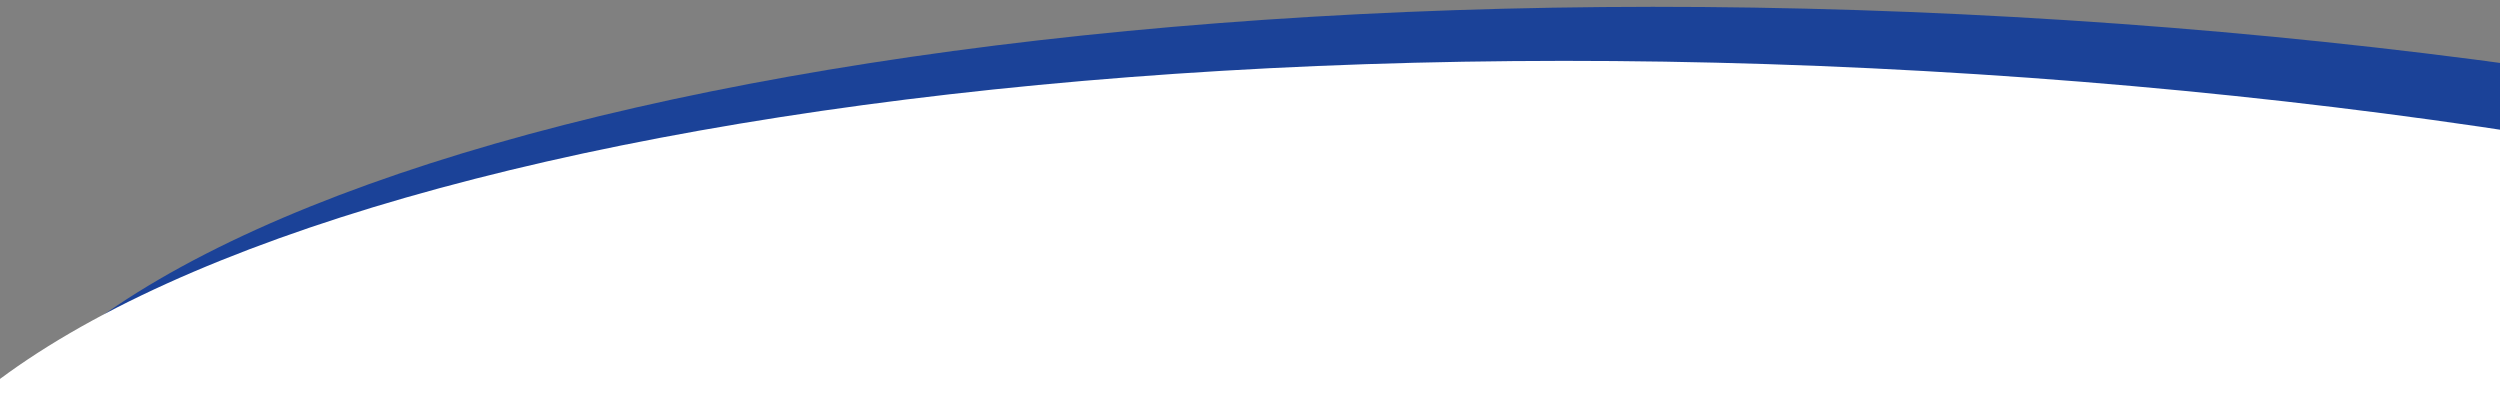
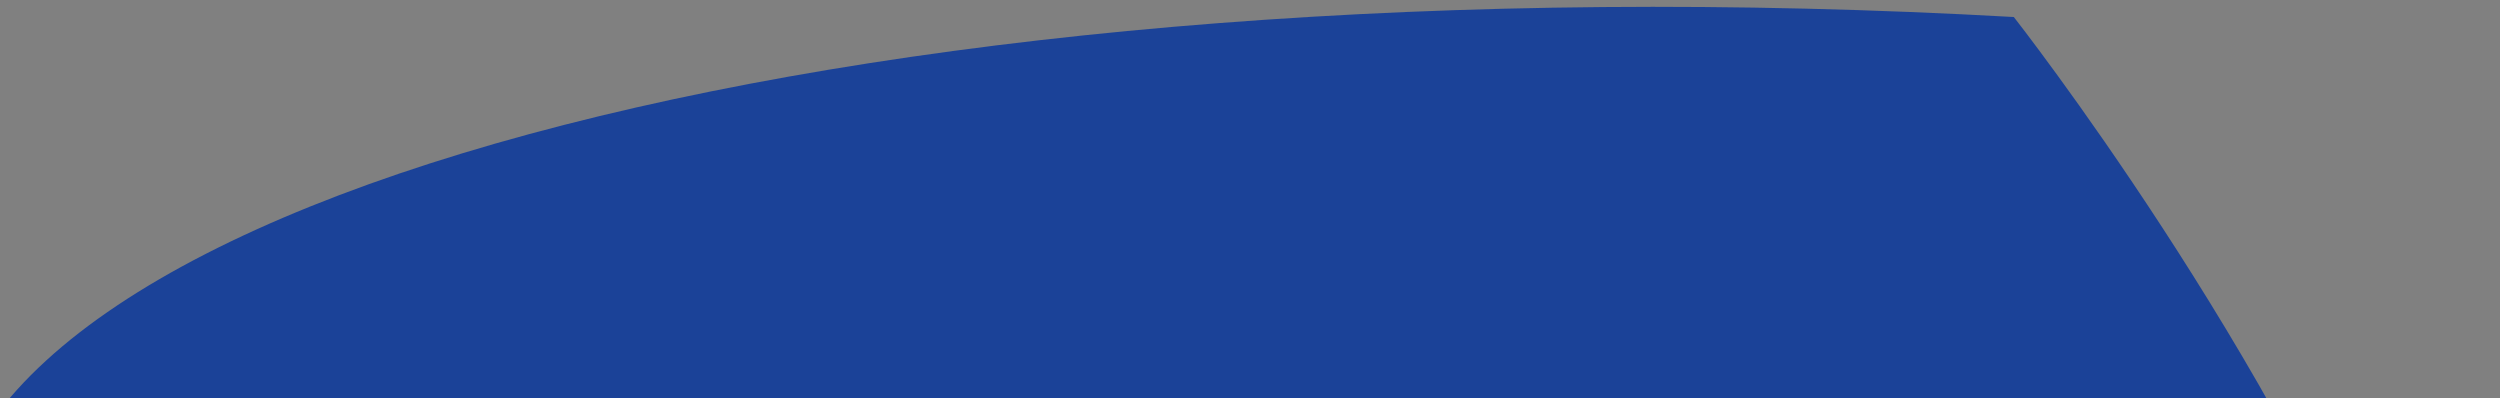
<svg xmlns="http://www.w3.org/2000/svg" width="1280" height="204" viewBox="0 0 1280 204">
  <rect x="0" y="0" width="1280" height="204" fill="#808080" stroke="none" />
  <defs>
    <clipPath id="clip-path">
      <rect id="Rectangle_299" data-name="Rectangle 299" width="1280" height="204" transform="translate(0 614)" fill="#fff" stroke="#707070" stroke-width="1" />
    </clipPath>
  </defs>
  <g id="Mask_Group_28" data-name="Mask Group 28" transform="translate(0 -614)" clip-path="url(#clip-path)">
-     <path id="Path_45" data-name="Path 45" d="M1044.7,3.891C1621.678,6.04,2089.922,155.719,2090.557,338.21S1623.976,666.9,1047,664.747,1.784,512.918,1.149,330.428,467.73,1.742,1044.7,3.891Z" transform="translate(-11.995 564.146) rotate(3)" fill="#1b4298" />
-     <path id="Path_44" data-name="Path 44" d="M1044.7,3.891C1621.678,6.04,2089.922,155.719,2090.557,338.21S1623.976,666.9,1047,664.747,1.784,512.918,1.149,330.428,467.73,1.742,1044.7,3.891Z" transform="translate(-57.851 591.814) rotate(3)" fill="#fff" />
+     <path id="Path_45" data-name="Path 45" d="M1044.7,3.891S1623.976,666.9,1047,664.747,1.784,512.918,1.149,330.428,467.73,1.742,1044.7,3.891Z" transform="translate(-11.995 564.146) rotate(3)" fill="#1b4298" />
  </g>
</svg>